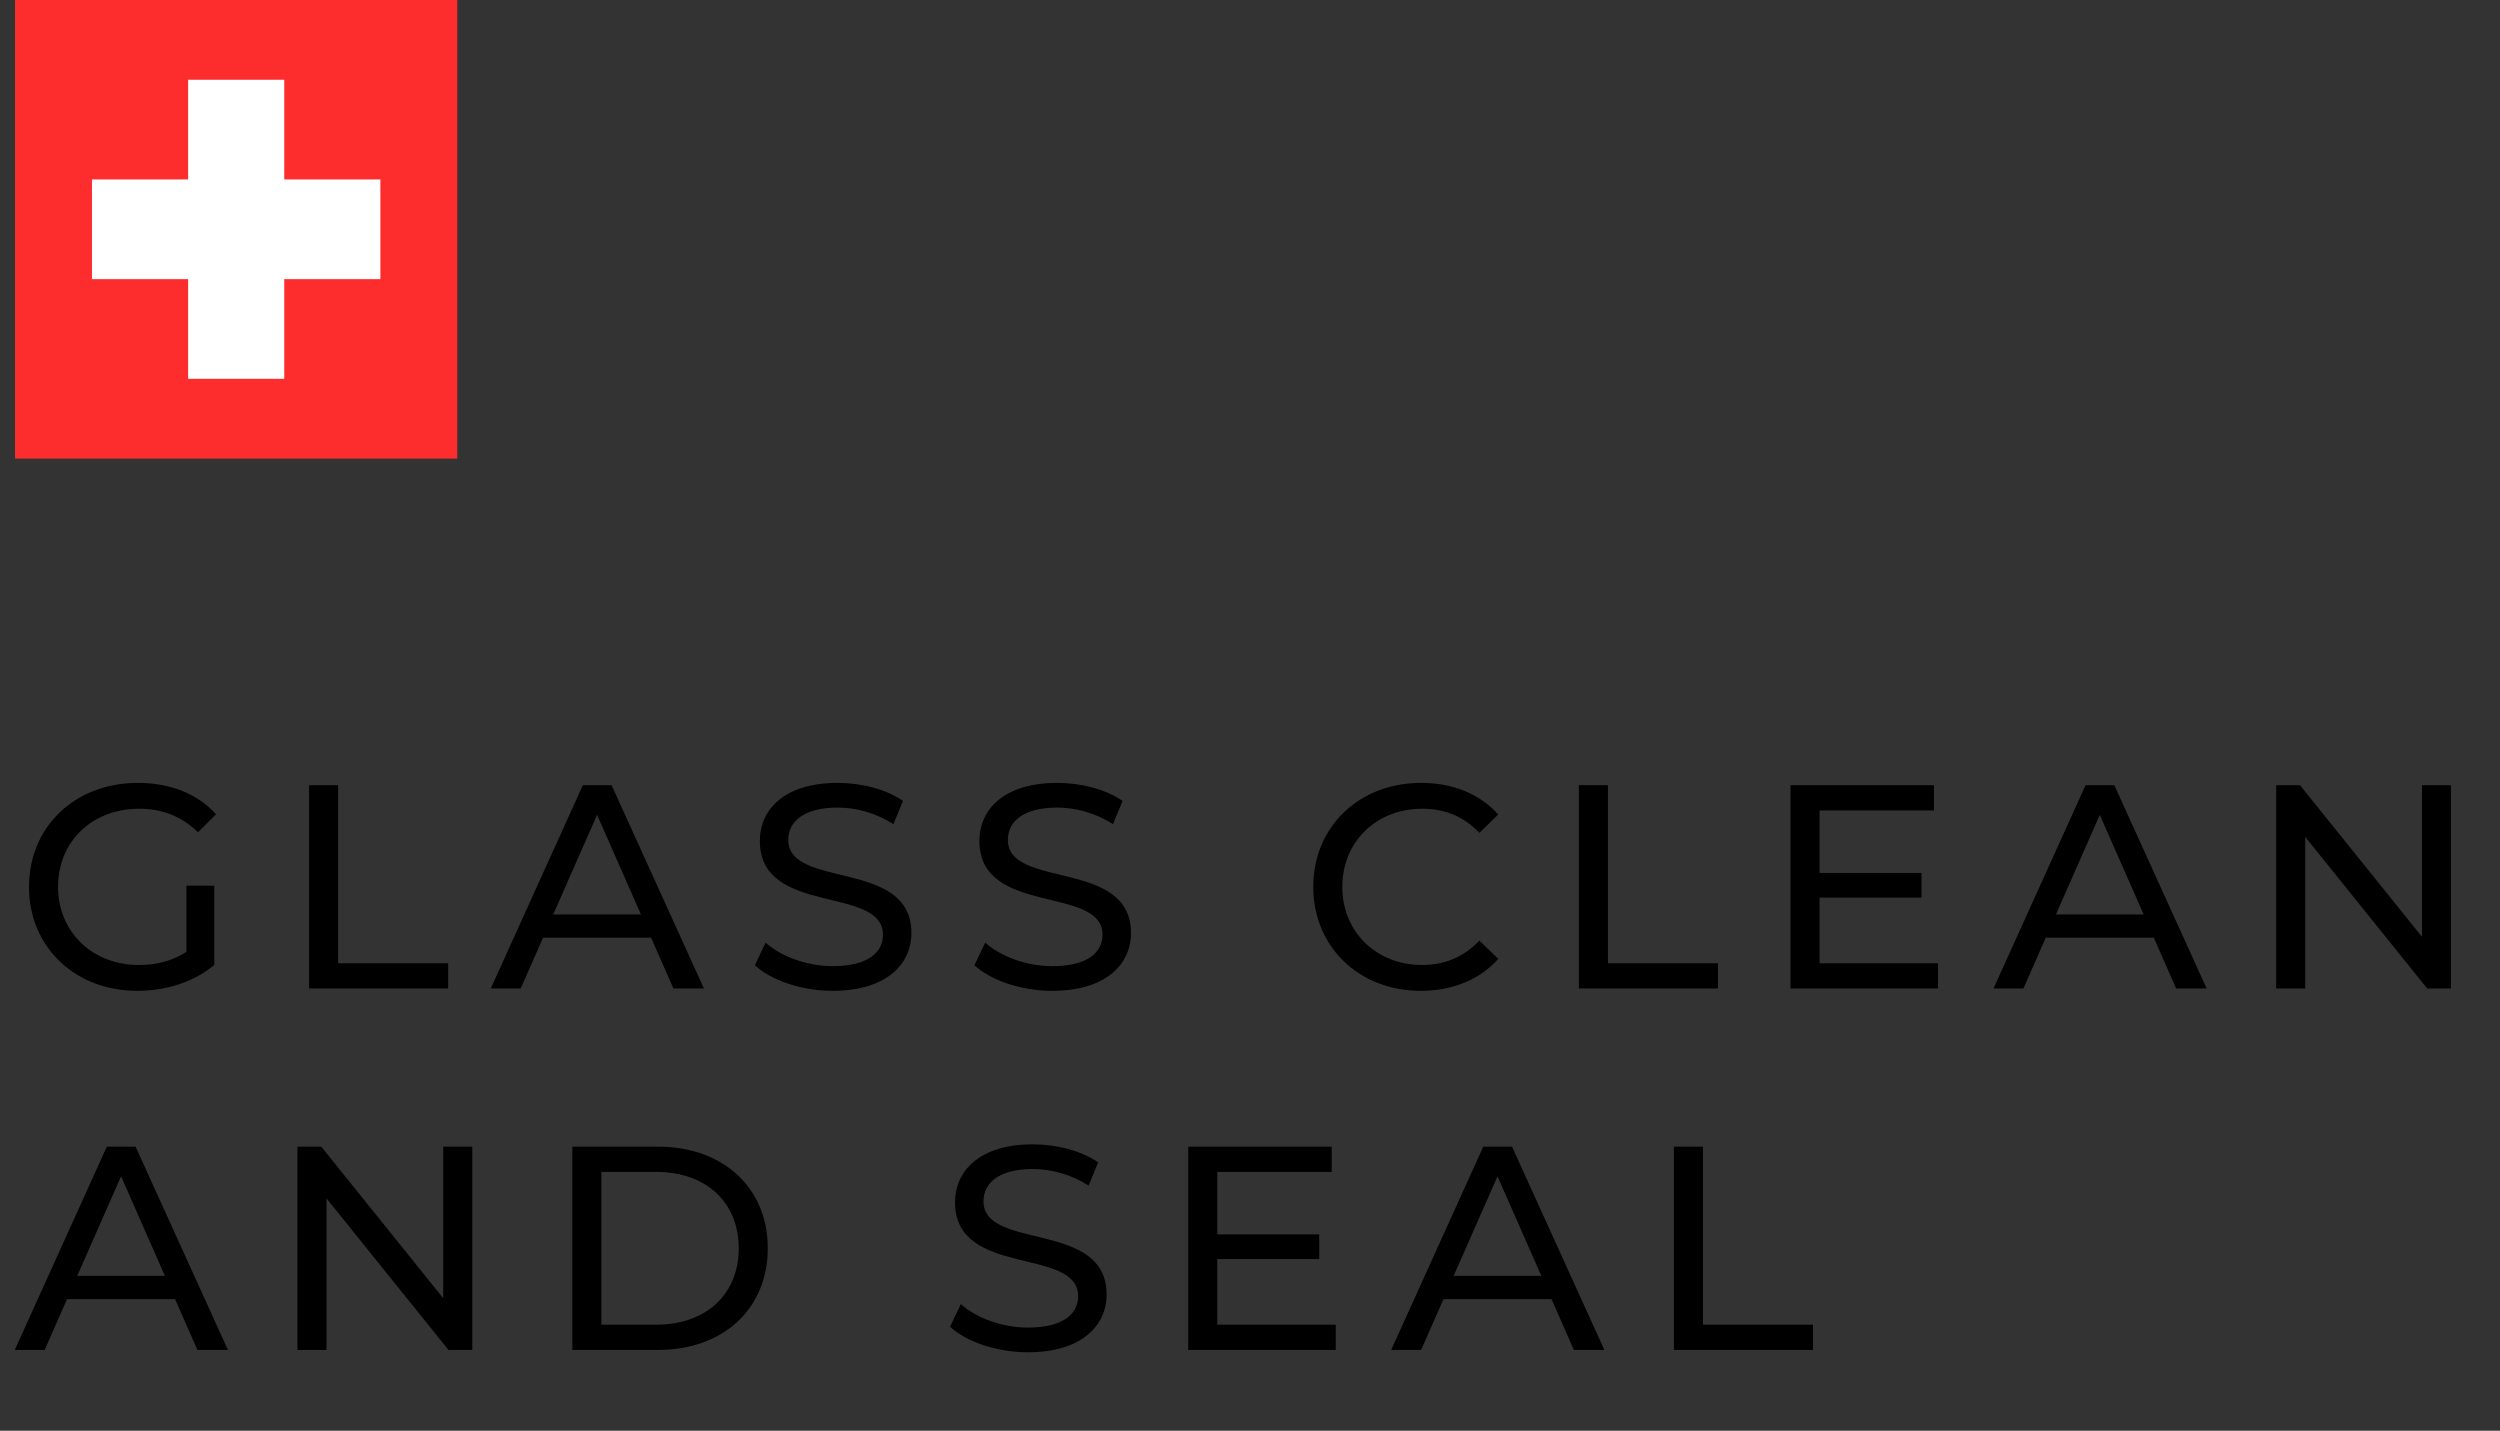
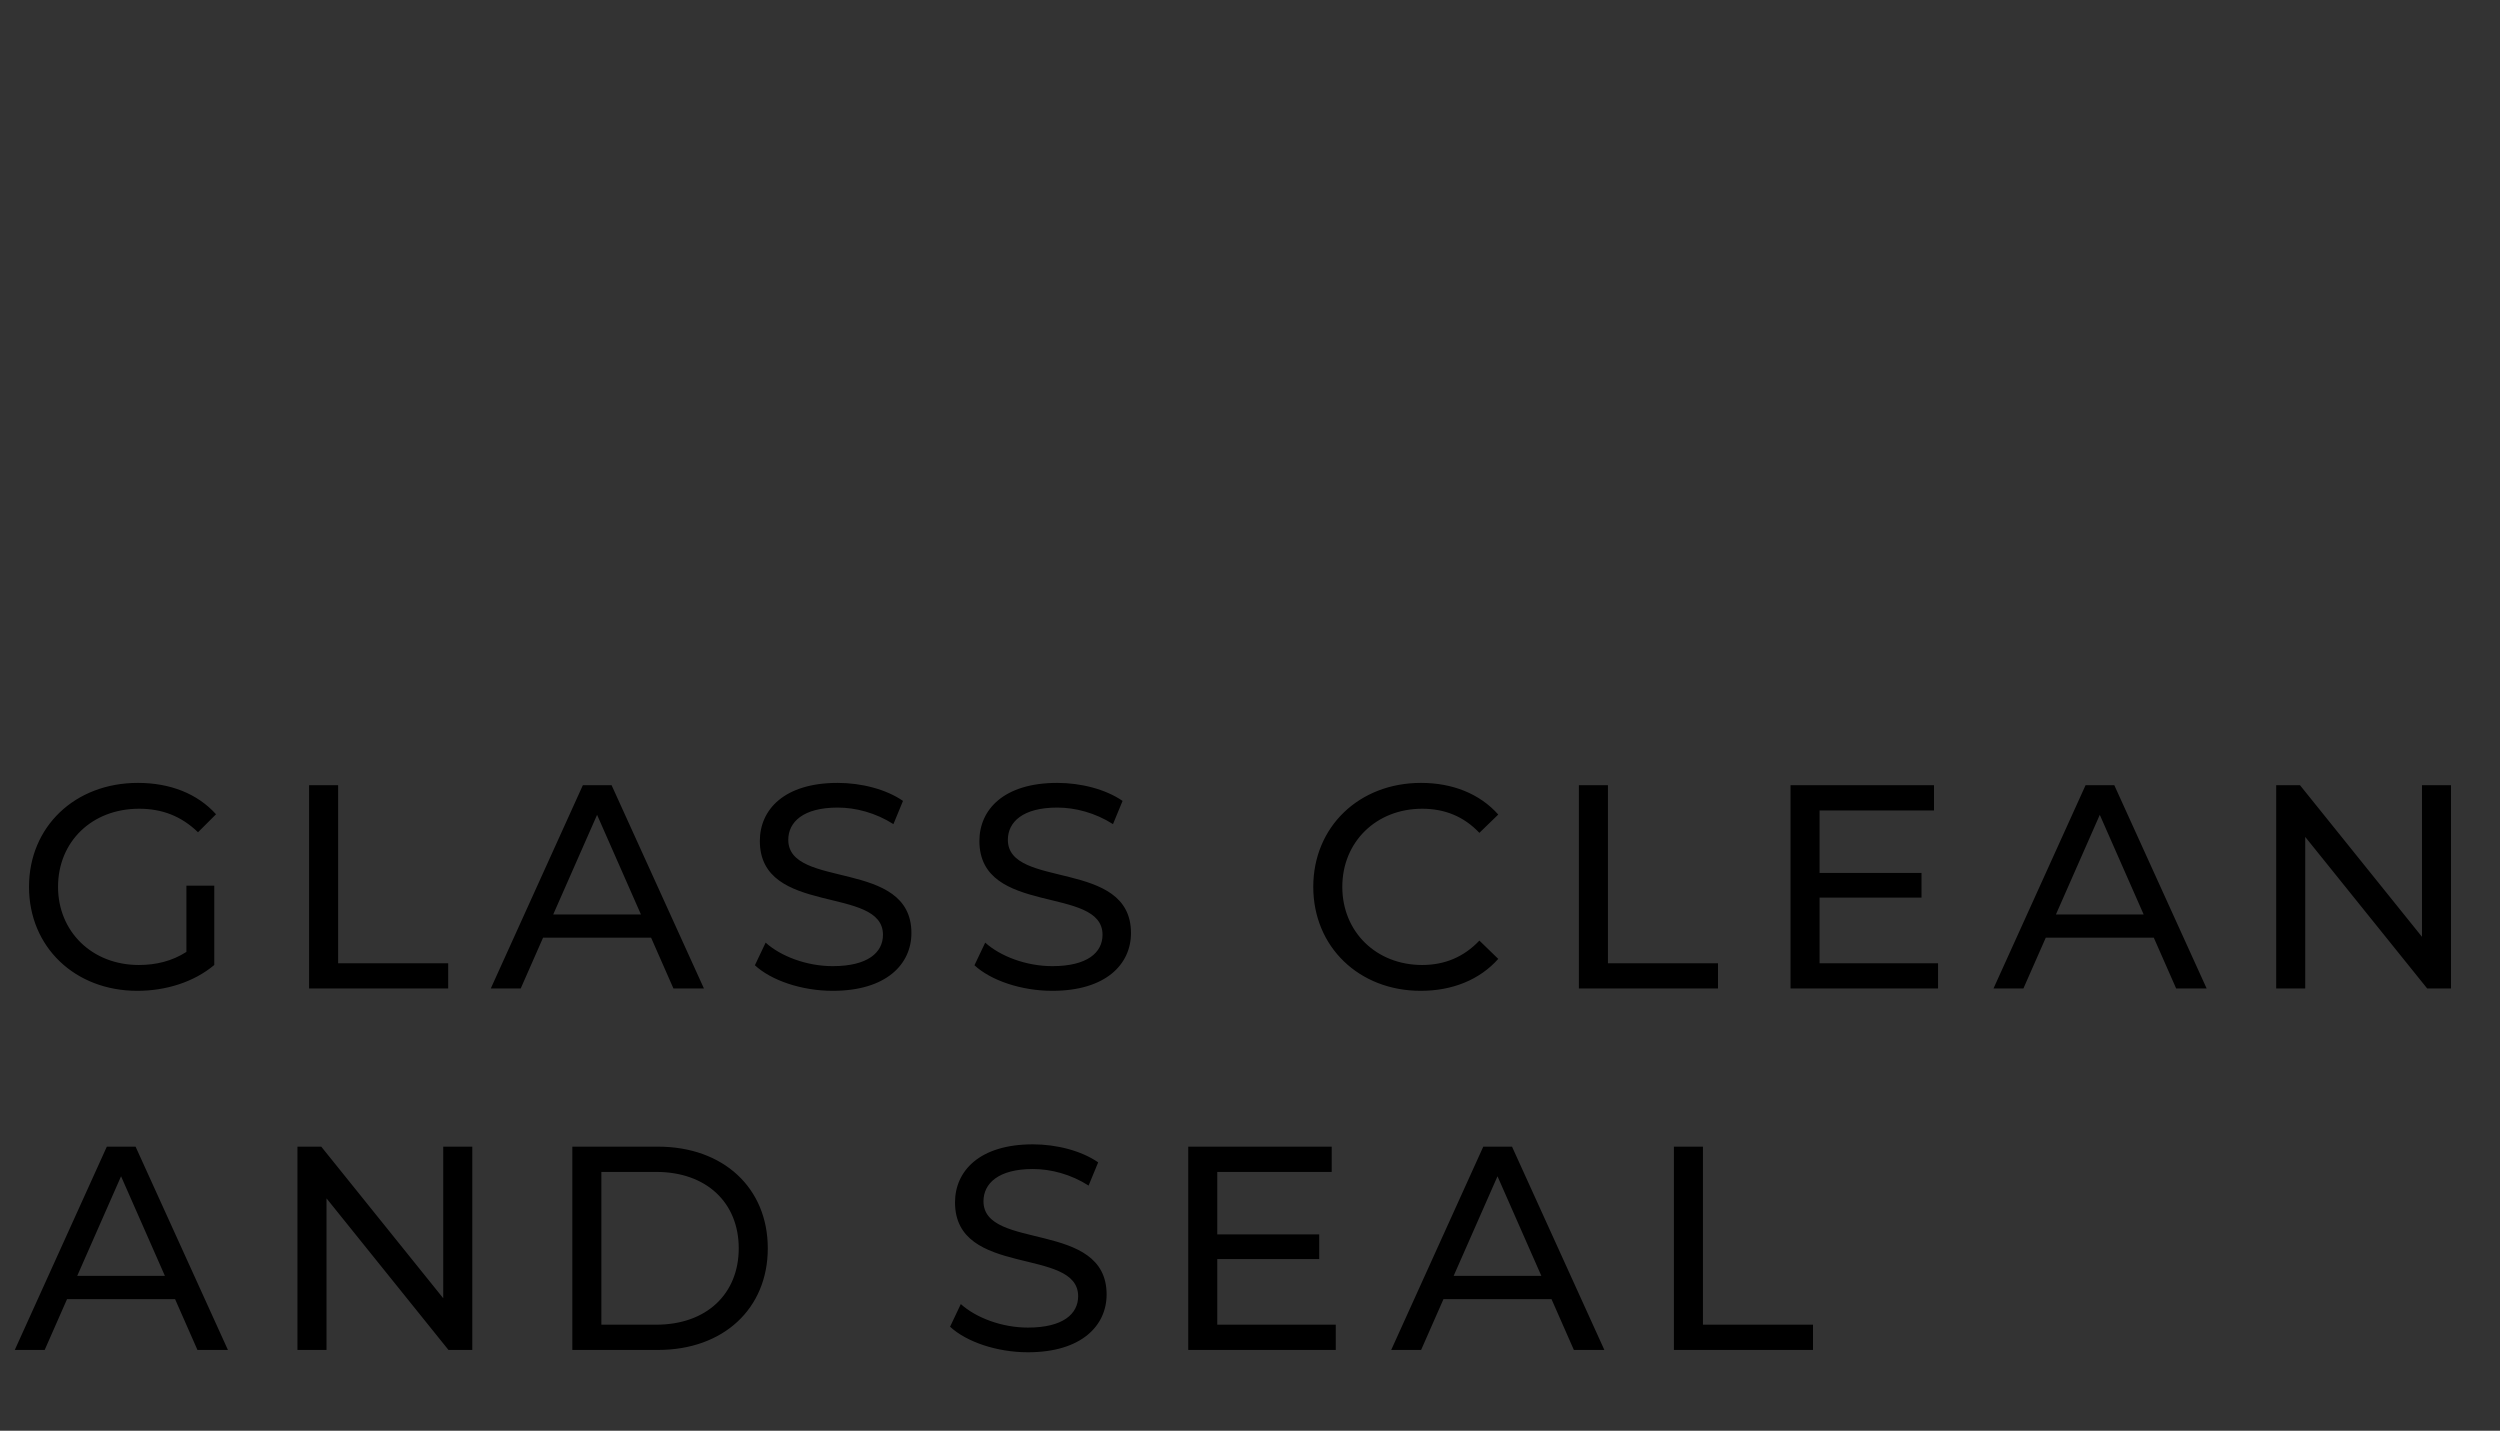
<svg xmlns="http://www.w3.org/2000/svg" width="166" height="95" viewBox="0 0 166 95" fill="none">
  <rect x="0" y="0" width="166" height="95" fill="#333333" stroke="none" />
  <path d="M12.377 63.207C11.413 63.824 10.352 64.075 9.215 64.075C6.11 64.075 3.854 61.857 3.854 58.887C3.854 55.879 6.11 53.7 9.234 53.7C10.757 53.7 12.03 54.182 13.148 55.262L14.344 54.067C13.11 52.698 11.297 51.984 9.157 51.984C4.972 51.984 1.926 54.896 1.926 58.887C1.926 62.879 4.972 65.791 9.118 65.791C11.008 65.791 12.878 65.212 14.228 64.075L14.228 58.81H12.377L12.377 63.207ZM20.523 65.636L29.76 65.636L29.76 63.959L22.452 63.959L22.452 52.138H20.523L20.523 65.636ZM44.717 65.636L46.742 65.636L40.61 52.138L38.701 52.138L32.588 65.636H34.575L36.059 62.262L43.233 62.262L44.717 65.636ZM36.734 60.719L39.646 54.105L42.558 60.719L36.734 60.719ZM55.293 65.791C58.86 65.791 60.518 64.017 60.518 61.953C60.518 56.998 52.342 59.061 52.342 55.764C52.342 54.587 53.326 53.623 55.62 53.623C56.816 53.623 58.147 53.97 59.323 54.722L59.959 53.18C58.841 52.408 57.202 51.984 55.62 51.984C52.072 51.984 50.453 53.758 50.453 55.841C50.453 60.854 58.629 58.772 58.629 62.069C58.629 63.245 57.626 64.152 55.293 64.152C53.557 64.152 51.841 63.496 50.838 62.59L50.125 64.094C51.205 65.097 53.229 65.791 55.293 65.791ZM69.872 65.791C73.44 65.791 75.098 64.017 75.098 61.953C75.098 56.998 66.922 59.061 66.922 55.764C66.922 54.587 67.906 53.623 70.2 53.623C71.396 53.623 72.726 53.97 73.903 54.722L74.539 53.18C73.42 52.408 71.781 51.984 70.2 51.984C66.652 51.984 65.032 53.758 65.032 55.841C65.032 60.854 73.208 58.772 73.208 62.069C73.208 63.245 72.206 64.152 69.872 64.152C68.137 64.152 66.421 63.496 65.418 62.59L64.704 64.094C65.784 65.097 67.809 65.791 69.872 65.791ZM94.336 65.791C96.438 65.791 98.25 65.058 99.484 63.67L98.231 62.455C97.19 63.554 95.917 64.075 94.432 64.075C91.385 64.075 89.129 61.876 89.129 58.887C89.129 55.898 91.385 53.7 94.432 53.7C95.917 53.7 97.19 54.202 98.231 55.301L99.484 54.086C98.25 52.698 96.438 51.984 94.355 51.984C90.248 51.984 87.201 54.896 87.201 58.887C87.201 62.879 90.248 65.791 94.336 65.791ZM104.838 65.636L114.075 65.636V63.959L106.767 63.959L106.767 52.138L104.838 52.138L104.838 65.636ZM120.819 63.959V59.601L127.588 59.601L127.588 57.962L120.819 57.962V53.816L128.417 53.816V52.138L118.891 52.138L118.891 65.636L128.687 65.636V63.959L120.819 63.959ZM144.497 65.636L146.522 65.636L140.39 52.138L138.481 52.138L132.368 65.636H134.354L135.839 62.262L143.012 62.262L144.497 65.636ZM136.514 60.719L139.426 54.105L142.338 60.719L136.514 60.719ZM160.819 52.138L160.819 62.204L152.72 52.138L151.139 52.138L151.139 65.636H153.067V55.571L161.166 65.636L162.747 65.636L162.747 52.138H160.819ZM13.11 89.636H15.134L9.002 76.138H7.093L0.981 89.636H2.967L4.452 86.262L11.625 86.262L13.11 89.636ZM5.127 84.719L8.038 78.105L10.95 84.719L5.127 84.719ZM29.431 76.138L29.431 86.204L21.332 76.138H19.751L19.751 89.636H21.68L21.68 79.571L29.778 89.636H31.36L31.36 76.138H29.431ZM38.003 89.636L43.692 89.636C48.03 89.636 50.981 86.898 50.981 82.887C50.981 78.876 48.03 76.138 43.692 76.138L38.003 76.138L38.003 89.636ZM39.931 87.959L39.931 77.816H43.576C46.912 77.816 49.052 79.86 49.052 82.887C49.052 85.915 46.912 87.959 43.576 87.959H39.931ZM68.253 89.791C71.82 89.791 73.479 88.017 73.479 85.953C73.479 80.998 65.303 83.061 65.303 79.764C65.303 78.587 66.286 77.623 68.581 77.623C69.776 77.623 71.107 77.97 72.283 78.722L72.919 77.18C71.801 76.408 70.162 75.984 68.581 75.984C65.033 75.984 63.413 77.758 63.413 79.841C63.413 84.854 71.589 82.772 71.589 86.069C71.589 87.245 70.586 88.152 68.253 88.152C66.517 88.152 64.801 87.496 63.798 86.59L63.085 88.094C64.165 89.097 66.19 89.791 68.253 89.791ZM80.827 87.959L80.827 83.601H87.596V81.962H80.827V77.816H88.425V76.138H78.899L78.899 89.636H88.695V87.959L80.827 87.959ZM104.505 89.636H106.53L100.398 76.138H98.489L92.376 89.636L94.362 89.636L95.847 86.262H103.02L104.505 89.636ZM96.522 84.719L99.434 78.105L102.346 84.719H96.522ZM111.147 89.636H120.383V87.959L113.075 87.959L113.075 76.138L111.147 76.138L111.147 89.636Z" fill="black" />
-   <rect x="1" y="30.45" width="30.45" height="29.364" transform="rotate(-90 1 30.45)" fill="#FD2D2D" />
-   <rect x="6.107" y="18.535" width="6.62" height="19.15" transform="rotate(-90 6.107 18.535)" fill="white" />
-   <rect x="18.875" y="25.154" width="6.383" height="19.858" transform="rotate(180 18.875 25.154)" fill="white" />
</svg>